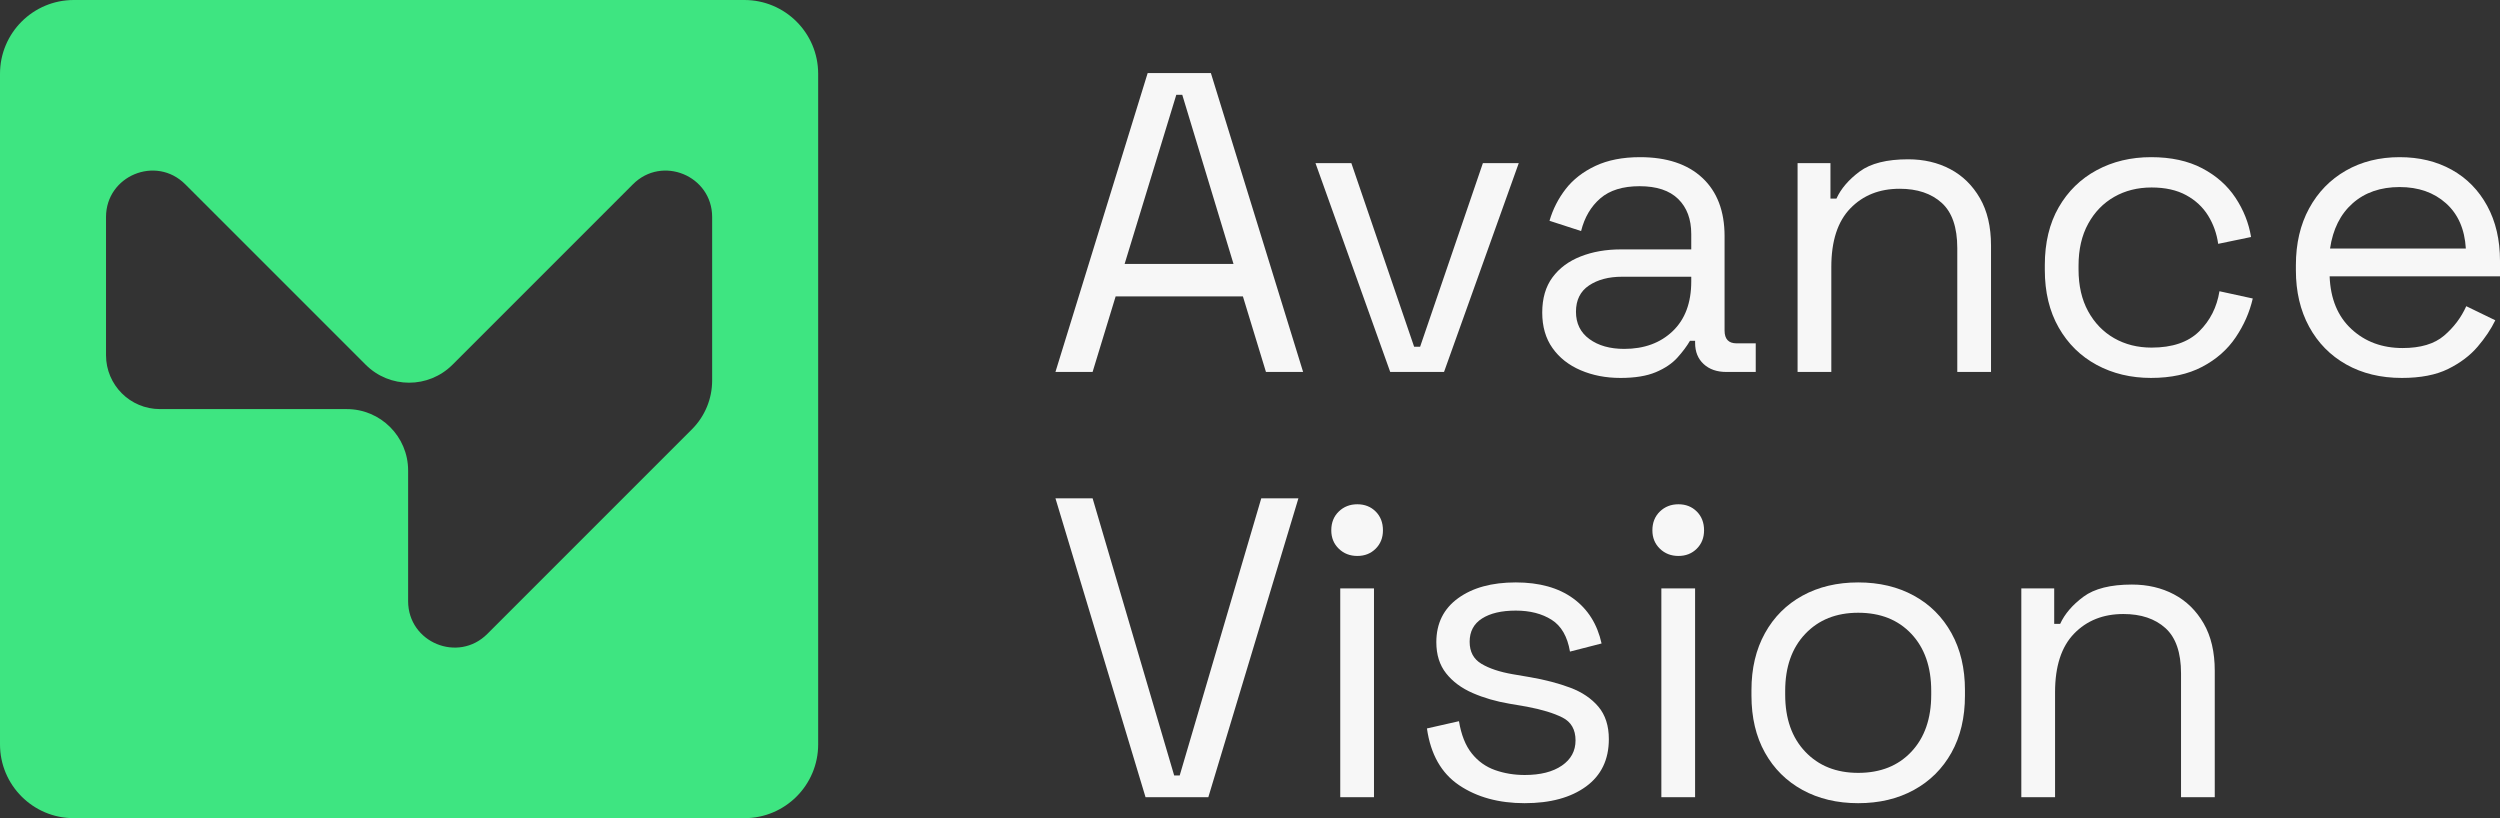
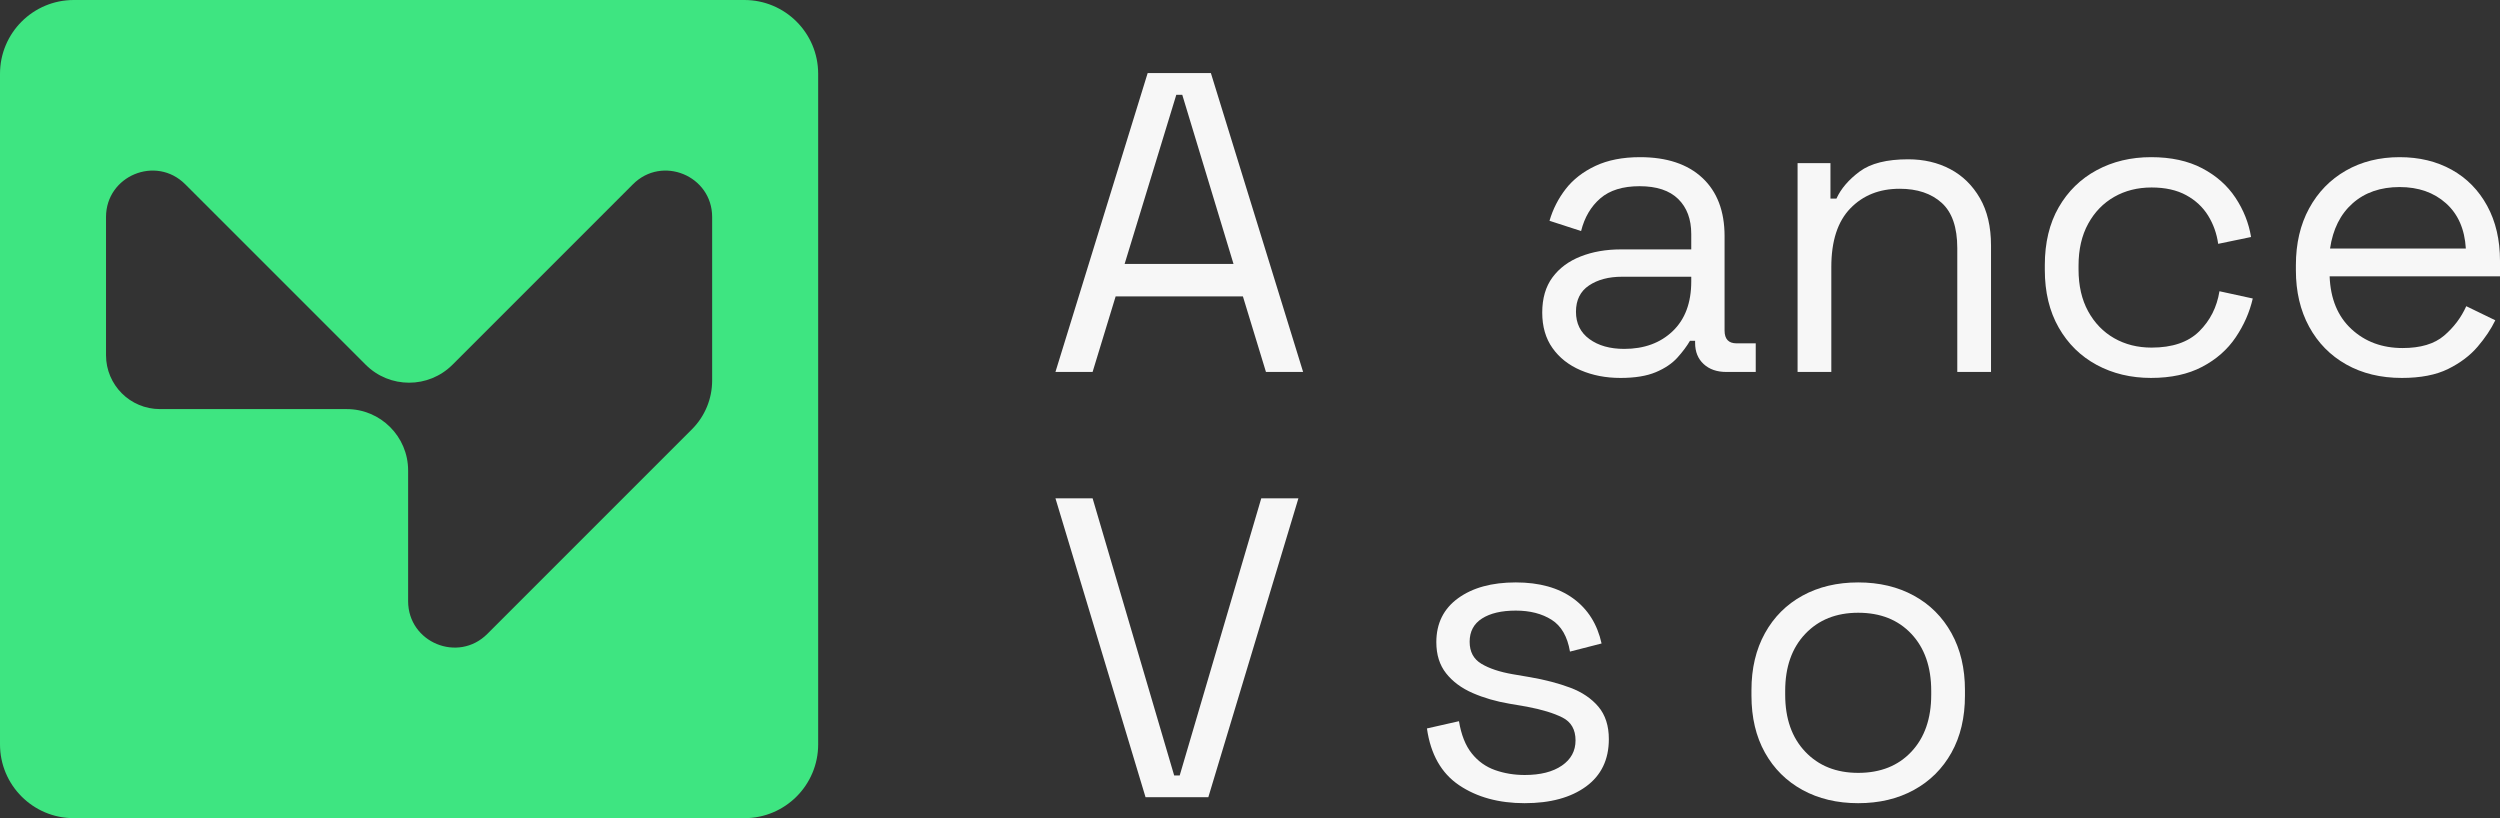
<svg xmlns="http://www.w3.org/2000/svg" id="uuid-022731af-e626-46d3-98bf-82a453b3aabd" viewBox="0 0 508.174 166.308">
  <rect x="0" y="0" width="508.174" height="166.308" fill="#333333" stroke="none" />
  <defs>
    <style>.uuid-19133054-e364-4bf9-84e9-0b63ff764f47{fill:#f7f7f7;}.uuid-19133054-e364-4bf9-84e9-0b63ff764f47,.uuid-bad31516-13f4-42e5-baf5-8a19797dfea7{stroke-width:0px;}.uuid-bad31516-13f4-42e5-baf5-8a19797dfea7{fill:#3ee581;}</style>
  </defs>
  <g id="uuid-2550248e-0faf-48f5-8b46-1139e44f3726">
    <path class="uuid-19133054-e364-4bf9-84e9-0b63ff764f47" d="M214.539,75.607l18.748-60.758h12.847l18.749,60.758h-7.553l-4.687-15.363h-25.866l-4.687,15.363h-7.552ZM228.601,53.647h22.134l-10.416-34.372h-1.215l-10.503,34.372Z" />
-     <path class="uuid-19133054-e364-4bf9-84e9-0b63ff764f47" d="M282.589,75.607l-15.19-42.444h7.291l12.76,37.323h1.215l12.76-37.323h7.291l-15.189,42.444h-10.937Z" />
    <path class="uuid-19133054-e364-4bf9-84e9-0b63ff764f47" d="M329.372,76.822c-2.951,0-5.642-.521-8.071-1.562-2.432-1.042-4.34-2.545-5.729-4.514-1.389-1.966-2.083-4.368-2.083-7.204,0-2.893.694-5.28,2.083-7.161,1.39-1.88,3.298-3.298,5.729-4.253,2.43-.955,5.148-1.432,8.158-1.432h14.322v-3.125c0-3.008-.883-5.381-2.648-7.117s-4.383-2.604-7.854-2.604c-3.415,0-6.076.825-7.985,2.474-1.91,1.649-3.212,3.862-3.906,6.64l-6.423-2.083c.694-2.372,1.793-4.527,3.298-6.467,1.504-1.938,3.516-3.5,6.033-4.687,2.517-1.185,5.539-1.779,9.07-1.779,5.438,0,9.662,1.404,12.672,4.21,3.008,2.807,4.514,6.756,4.514,11.848v19.182c0,1.736.81,2.604,2.43,2.604h3.906v5.815h-5.988c-1.91,0-3.443-.534-4.601-1.606-1.158-1.07-1.735-2.502-1.735-4.296v-.434h-1.043c-.637,1.1-1.49,2.243-2.561,3.429-1.07,1.187-2.531,2.17-4.383,2.951-1.853.781-4.253,1.172-7.204,1.172ZM330.153,70.92c4.05,0,7.335-1.2,9.852-3.602,2.517-2.4,3.776-5.772,3.776-10.112v-.955h-14.062c-2.72,0-4.962.594-6.727,1.779-1.766,1.187-2.646,2.966-2.646,5.338s.911,4.225,2.734,5.555c1.822,1.332,4.18,1.997,7.073,1.997Z" />
    <path class="uuid-19133054-e364-4bf9-84e9-0b63ff764f47" d="M365.393,75.607v-42.444h6.684v7.204h1.215c.926-2.025,2.502-3.862,4.73-5.512,2.227-1.649,5.512-2.474,9.852-2.474,3.182,0,6.033.666,8.55,1.996,2.517,1.332,4.526,3.298,6.032,5.902,1.504,2.604,2.257,5.815,2.257,9.635v25.692h-6.856v-25.171c0-4.223-1.057-7.291-3.168-9.2-2.113-1.91-4.963-2.865-8.551-2.865-4.109,0-7.451,1.332-10.024,3.993-2.575,2.663-3.862,6.626-3.862,11.892v21.352h-6.857Z" />
    <path class="uuid-19133054-e364-4bf9-84e9-0b63ff764f47" d="M437.26,76.822c-4.108,0-7.797-.883-11.066-2.647-3.27-1.765-5.845-4.296-7.725-7.595-1.881-3.298-2.82-7.204-2.82-11.718v-.955c0-4.571.939-8.491,2.82-11.761,1.88-3.269,4.455-5.786,7.725-7.551,3.27-1.765,6.958-2.647,11.066-2.647,4.051,0,7.509.753,10.373,2.257,2.864,1.505,5.121,3.501,6.77,5.989,1.65,2.489,2.705,5.151,3.169,7.985l-6.684,1.389c-.29-2.083-.97-3.993-2.04-5.729-1.071-1.736-2.561-3.125-4.47-4.166s-4.253-1.562-7.03-1.562c-2.836,0-5.368.638-7.596,1.91-2.228,1.273-3.992,3.096-5.294,5.468-1.302,2.374-1.953,5.208-1.953,8.506v.781c0,3.298.651,6.134,1.953,8.506,1.302,2.374,3.066,4.196,5.294,5.468,2.228,1.273,4.76,1.91,7.596,1.91,4.223,0,7.449-1.099,9.678-3.298,2.227-2.199,3.602-4.918,4.123-8.159l6.77,1.476c-.637,2.777-1.794,5.411-3.472,7.898-1.679,2.489-3.949,4.485-6.813,5.989s-6.322,2.257-10.373,2.257Z" />
    <path class="uuid-19133054-e364-4bf9-84e9-0b63ff764f47" d="M488.21,76.822c-4.283,0-8.044-.912-11.284-2.734-3.241-1.823-5.758-4.383-7.551-7.682-1.795-3.298-2.691-7.117-2.691-11.457v-1.042c0-4.397.896-8.246,2.691-11.544,1.793-3.298,4.281-5.858,7.465-7.681,3.182-1.823,6.826-2.734,10.936-2.734,3.993,0,7.521.854,10.59,2.561,3.066,1.708,5.469,4.153,7.204,7.334,1.735,3.183,2.604,6.915,2.604,11.197v3.125h-34.633c.174,4.572,1.649,8.145,4.427,10.719,2.777,2.576,6.249,3.862,10.415,3.862,3.646,0,6.452-.838,8.42-2.517,1.967-1.677,3.472-3.674,4.514-5.989l5.902,2.864c-.868,1.794-2.07,3.588-3.603,5.381-1.534,1.794-3.53,3.298-5.989,4.514-2.46,1.215-5.598,1.823-9.417,1.823ZM473.628,50.522h27.602c-.231-3.935-1.577-7.001-4.036-9.201-2.46-2.198-5.599-3.298-9.418-3.298-3.877,0-7.061,1.1-9.547,3.298-2.489,2.2-4.023,5.266-4.601,9.201Z" />
    <path class="uuid-19133054-e364-4bf9-84e9-0b63ff764f47" d="M232.854,162.048l-18.314-60.758h7.552l16.579,56.332h1.128l16.578-56.332h7.552l-18.314,60.758h-12.76Z" />
-     <path class="uuid-19133054-e364-4bf9-84e9-0b63ff764f47" d="M275.904,113.007c-1.506,0-2.764-.491-3.775-1.476-1.014-.983-1.52-2.227-1.52-3.732,0-1.562.506-2.834,1.52-3.819,1.012-.983,2.27-1.476,3.775-1.476s2.748.492,3.732,1.476c.982.984,1.475,2.257,1.475,3.819,0,1.505-.492,2.749-1.475,3.732-.984.984-2.229,1.476-3.732,1.476ZM272.432,162.048v-42.444h6.857v42.444h-6.857Z" />
    <path class="uuid-19133054-e364-4bf9-84e9-0b63ff764f47" d="M309.929,163.263c-5.267,0-9.708-1.215-13.323-3.646-3.617-2.431-5.802-6.278-6.553-11.544l6.51-1.475c.462,2.777,1.33,4.962,2.604,6.553,1.271,1.592,2.85,2.721,4.73,3.385,1.879.666,3.891.998,6.032.998,3.182,0,5.698-.636,7.552-1.909,1.852-1.272,2.777-2.98,2.777-5.121,0-2.199-.883-3.746-2.647-4.644-1.766-.896-4.181-1.634-7.247-2.213l-3.559-.608c-2.721-.462-5.209-1.185-7.465-2.17-2.258-.983-4.051-2.313-5.382-3.993-1.331-1.678-1.996-3.789-1.996-6.336,0-3.819,1.476-6.799,4.427-8.94,2.951-2.14,6.857-3.211,11.717-3.211,4.803,0,8.693,1.085,11.675,3.255,2.979,2.17,4.904,5.223,5.772,9.157l-6.424,1.649c-.521-3.066-1.766-5.221-3.732-6.466-1.967-1.244-4.397-1.866-7.291-1.866s-5.179.536-6.856,1.606c-1.679,1.071-2.517,2.647-2.517,4.73,0,2.026.795,3.515,2.387,4.47,1.59.955,3.717,1.664,6.379,2.126l3.559.607c3.009.521,5.715,1.23,8.116,2.126,2.4.898,4.31,2.185,5.729,3.863,1.417,1.679,2.126,3.877,2.126,6.596,0,4.167-1.549,7.378-4.643,9.635-3.097,2.257-7.248,3.385-12.456,3.385Z" />
-     <path class="uuid-19133054-e364-4bf9-84e9-0b63ff764f47" d="M341.176,113.007c-1.506,0-2.765-.491-3.776-1.476-1.013-.983-1.519-2.227-1.519-3.732,0-1.562.506-2.834,1.519-3.819,1.012-.983,2.271-1.476,3.776-1.476s2.747.492,3.731,1.476c.983.984,1.476,2.257,1.476,3.819,0,1.505-.492,2.749-1.476,3.732s-2.228,1.476-3.731,1.476ZM337.703,162.048v-42.444h6.857v42.444h-6.857Z" />
    <path class="uuid-19133054-e364-4bf9-84e9-0b63ff764f47" d="M377.717,163.263c-4.283,0-8.059-.898-11.327-2.691-3.27-1.793-5.815-4.325-7.638-7.595-1.823-3.269-2.734-7.131-2.734-11.587v-1.128c0-4.397.911-8.246,2.734-11.544,1.822-3.298,4.368-5.844,7.638-7.638,3.269-1.793,7.044-2.691,11.327-2.691s8.057.898,11.327,2.691c3.269,1.794,5.815,4.34,7.638,7.638,1.823,3.298,2.734,7.147,2.734,11.544v1.128c0,4.457-.911,8.319-2.734,11.587-1.822,3.27-4.369,5.802-7.638,7.595-3.271,1.793-7.046,2.691-11.327,2.691ZM377.717,157.101c4.514,0,8.115-1.432,10.807-4.297,2.69-2.864,4.035-6.727,4.035-11.587v-.781c0-4.86-1.345-8.723-4.035-11.587-2.691-2.864-6.293-4.296-10.807-4.296-4.457,0-8.043,1.432-10.763,4.296-2.721,2.864-4.079,6.727-4.079,11.587v.781c0,4.861,1.358,8.723,4.079,11.587,2.72,2.865,6.306,4.297,10.763,4.297Z" />
-     <path class="uuid-19133054-e364-4bf9-84e9-0b63ff764f47" d="M410.873,162.048v-42.444h6.684v7.204h1.215c.926-2.025,2.502-3.862,4.73-5.512,2.227-1.649,5.512-2.474,9.852-2.474,3.182,0,6.033.666,8.55,1.996,2.517,1.332,4.526,3.298,6.032,5.902,1.504,2.604,2.257,5.815,2.257,9.635v25.692h-6.856v-25.171c0-4.223-1.057-7.291-3.168-9.2-2.113-1.91-4.963-2.865-8.551-2.865-4.109,0-7.451,1.332-10.024,3.993-2.575,2.663-3.862,6.626-3.862,11.892v21.352h-6.857Z" />
    <path class="uuid-bad31516-13f4-42e5-baf5-8a19797dfea7" d="M151.309,0H15C6.716,0,0,6.716,0,15v136.308c0,8.284,6.716,15,15,15h136.309c8.284,0,15-6.716,15-15V15c0-8.284-6.716-15-15-15ZM144.758,77.351c0,3.715-1.476,7.279-4.103,9.906l-41.601,41.6c-5.939,5.94-16.096,1.733-16.096-6.667v-26.554c0-6.894-5.589-12.482-12.482-12.482h-37.971c-6.051,0-10.956-4.905-10.956-10.956v-28.08c0-8.4,10.157-12.607,16.097-6.667l36.682,36.681c4.874,4.875,12.777,4.875,17.652,0l36.682-36.681c5.939-5.94,16.096-1.733,16.096,6.667v33.233Z" />
  </g>
</svg>